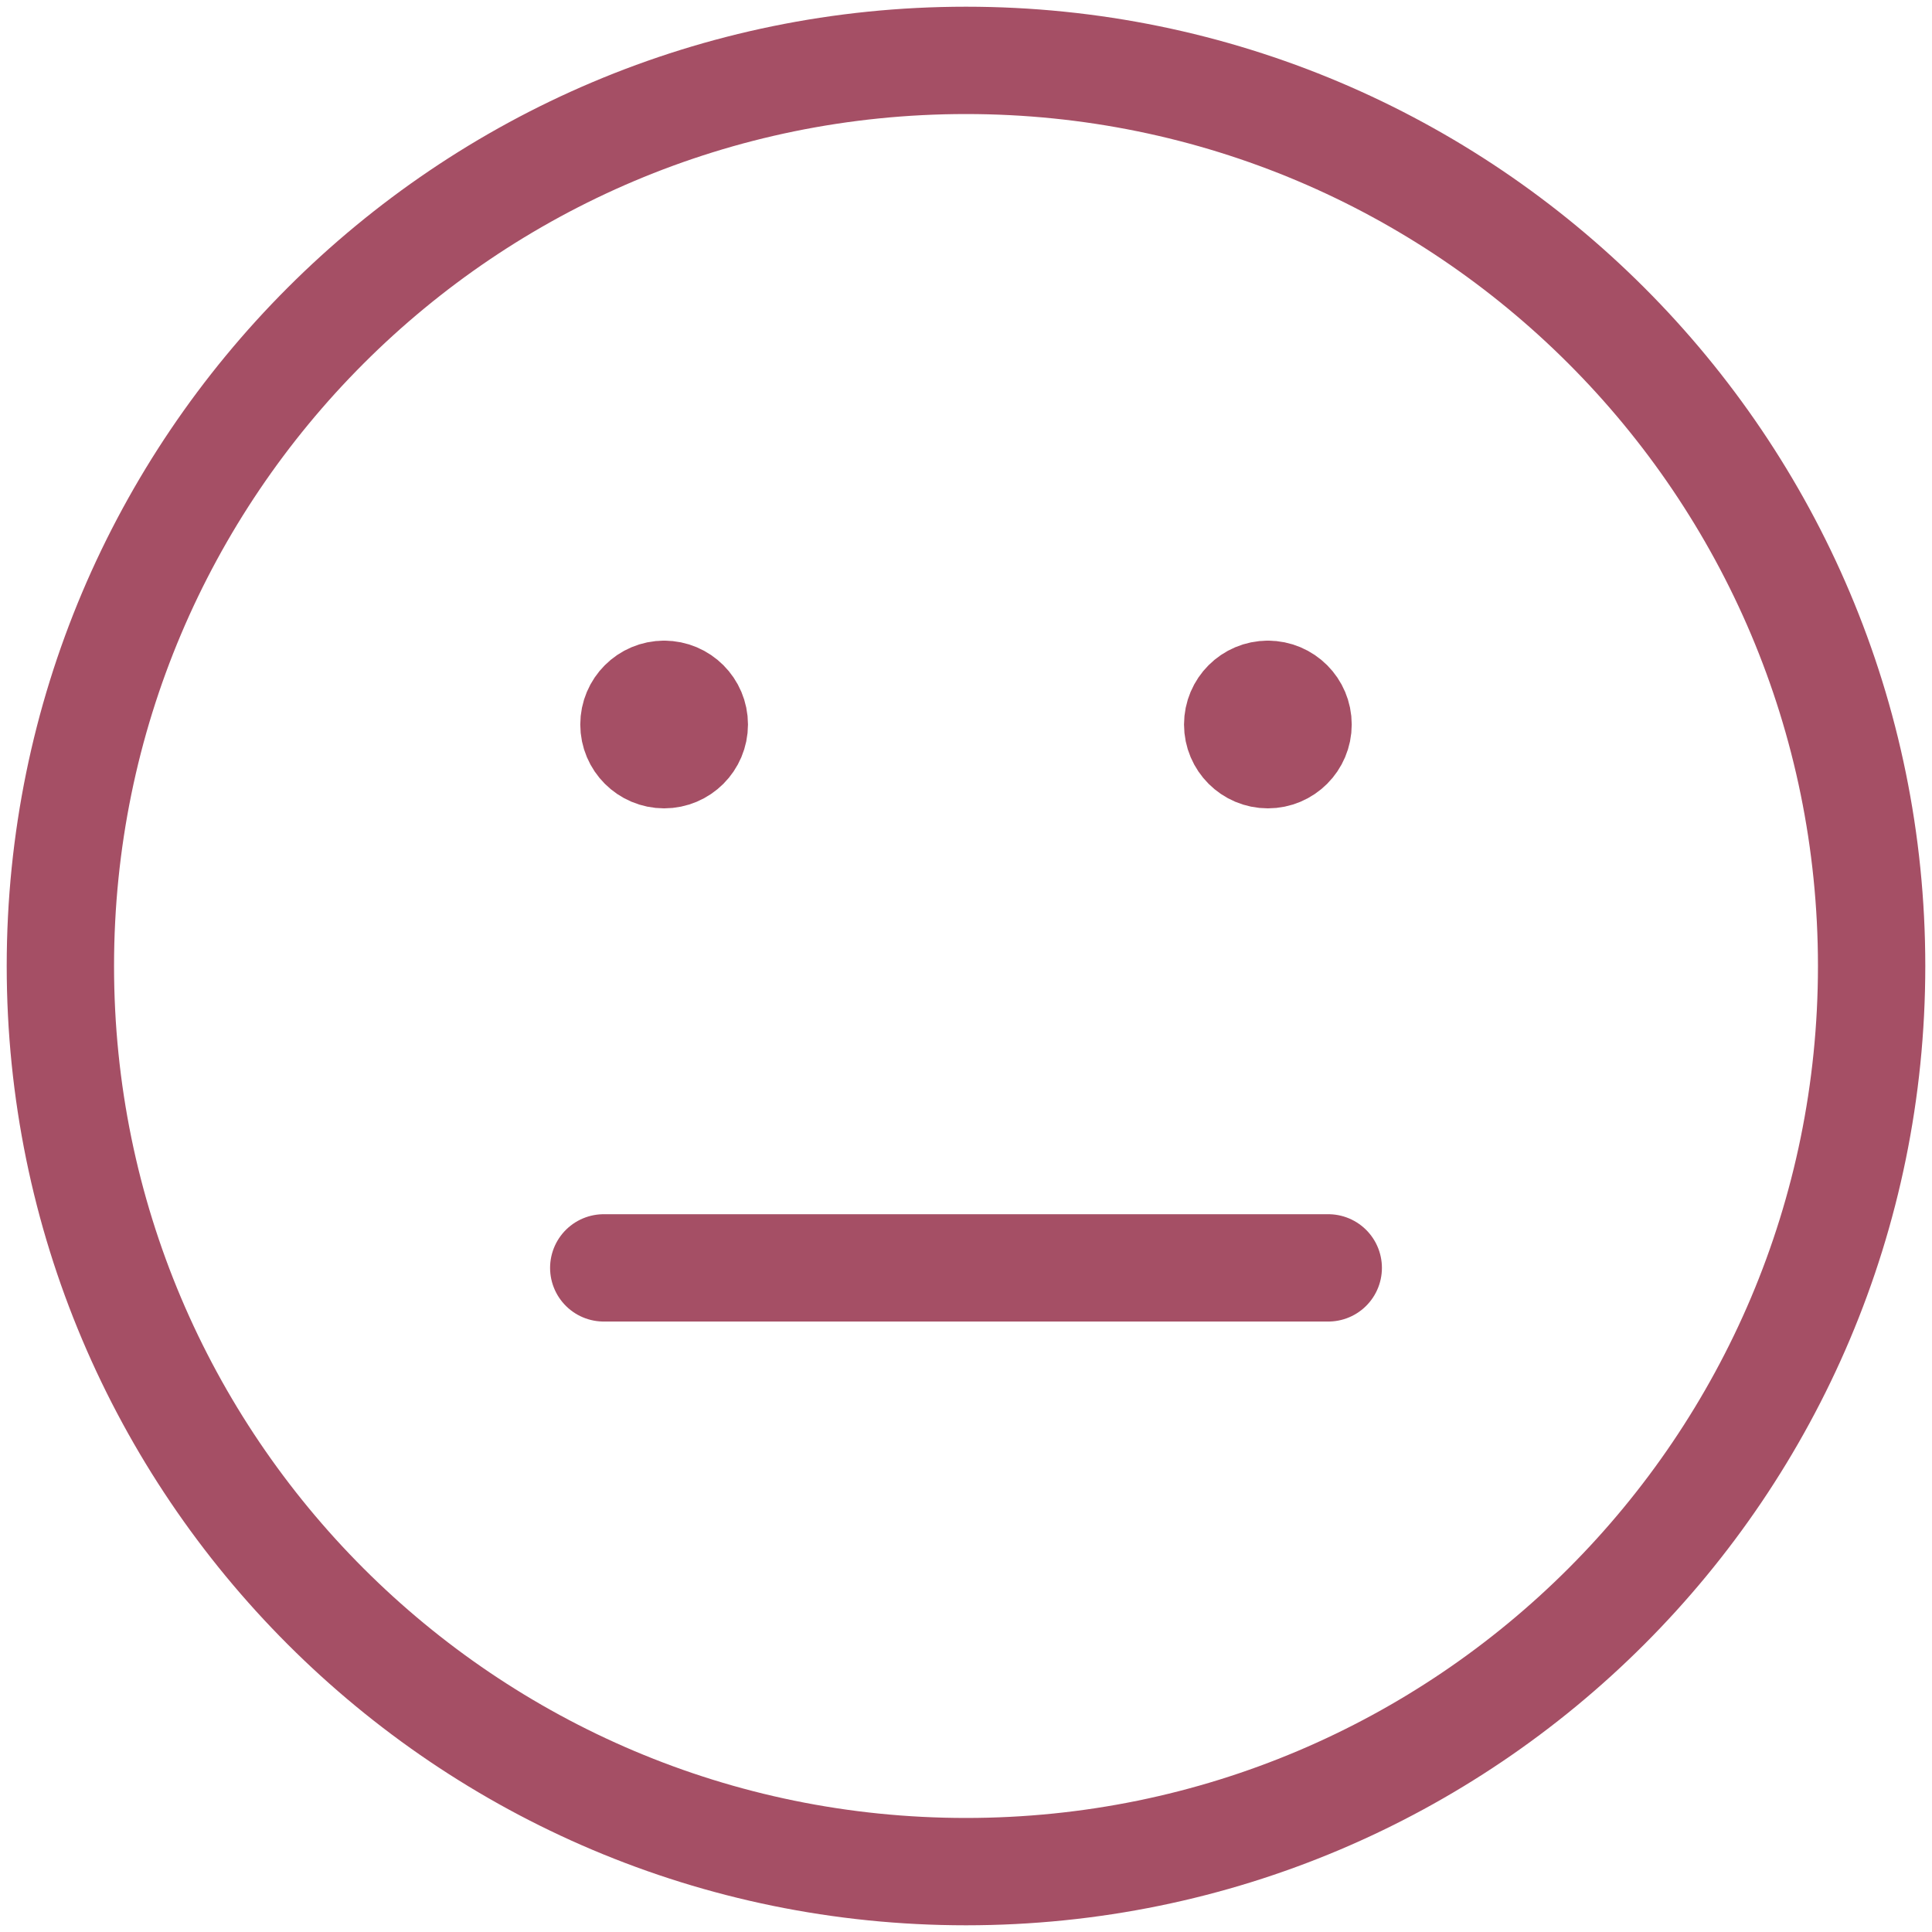
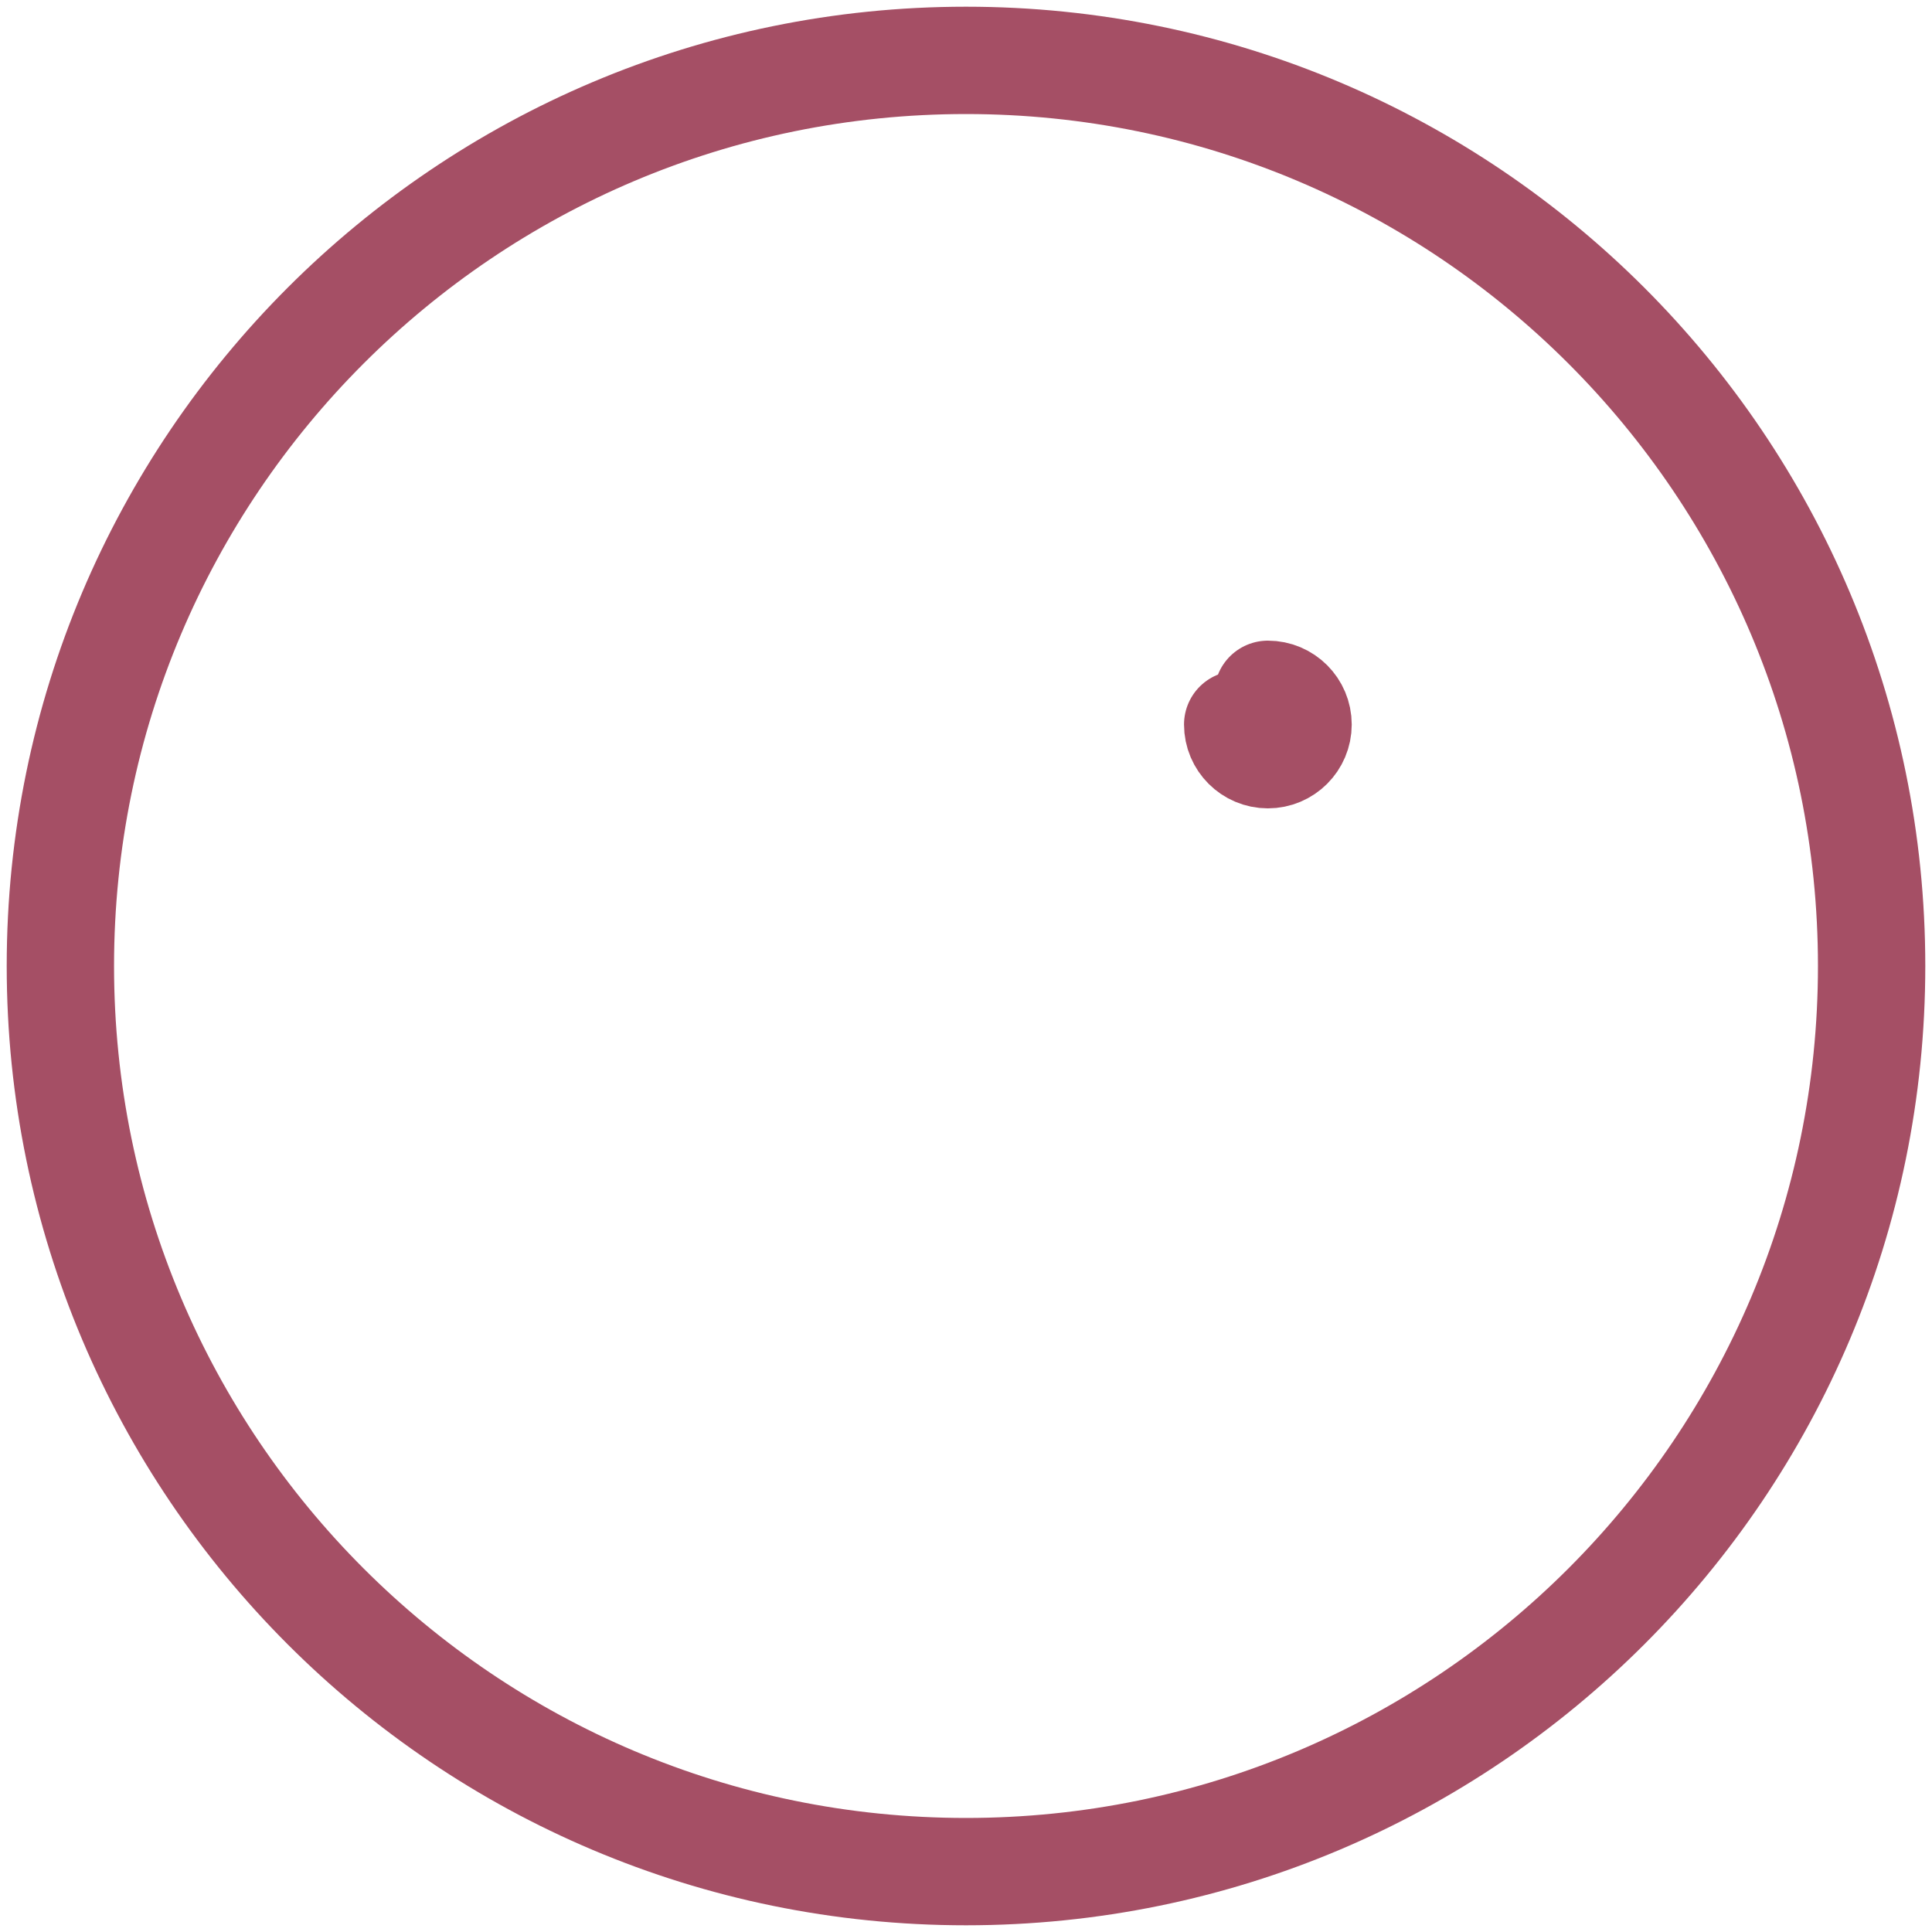
<svg xmlns="http://www.w3.org/2000/svg" width="72" height="72" viewBox="0 0 72 72" fill="none">
  <path fill-rule="evenodd" clip-rule="evenodd" d="M36 69.75C54.64 69.75 69.75 54.64 69.75 36C69.75 17.36 54.64 2.25 36 2.25C17.36 2.25 2.25 17.36 2.25 36C2.25 54.64 17.36 69.75 36 69.75Z" stroke="#A54F65" stroke-width="4" stroke-linecap="round" stroke-linejoin="round" />
-   <path d="M24.75 25.875C25.371 25.875 25.875 26.379 25.875 27C25.875 27.621 25.371 28.125 24.75 28.125C24.129 28.125 23.625 27.621 23.625 27C23.625 26.379 24.129 25.875 24.75 25.875" stroke="#A54F65" stroke-width="4" stroke-linecap="round" stroke-linejoin="round" />
-   <path d="M47.25 25.875C47.871 25.875 48.375 26.379 48.375 27C48.375 27.621 47.871 28.125 47.25 28.125C46.629 28.125 46.125 27.621 46.125 27C46.125 26.379 46.629 25.875 47.25 25.875" stroke="#A54F65" stroke-width="4" stroke-linecap="round" stroke-linejoin="round" />
-   <path d="M22.5 47.25H49.5" stroke="#A54F65" stroke-width="4" stroke-linecap="round" stroke-linejoin="round" />
+   <path d="M47.25 25.875C47.871 25.875 48.375 26.379 48.375 27C48.375 27.621 47.871 28.125 47.25 28.125C46.629 28.125 46.125 27.621 46.125 27" stroke="#A54F65" stroke-width="4" stroke-linecap="round" stroke-linejoin="round" />
</svg>